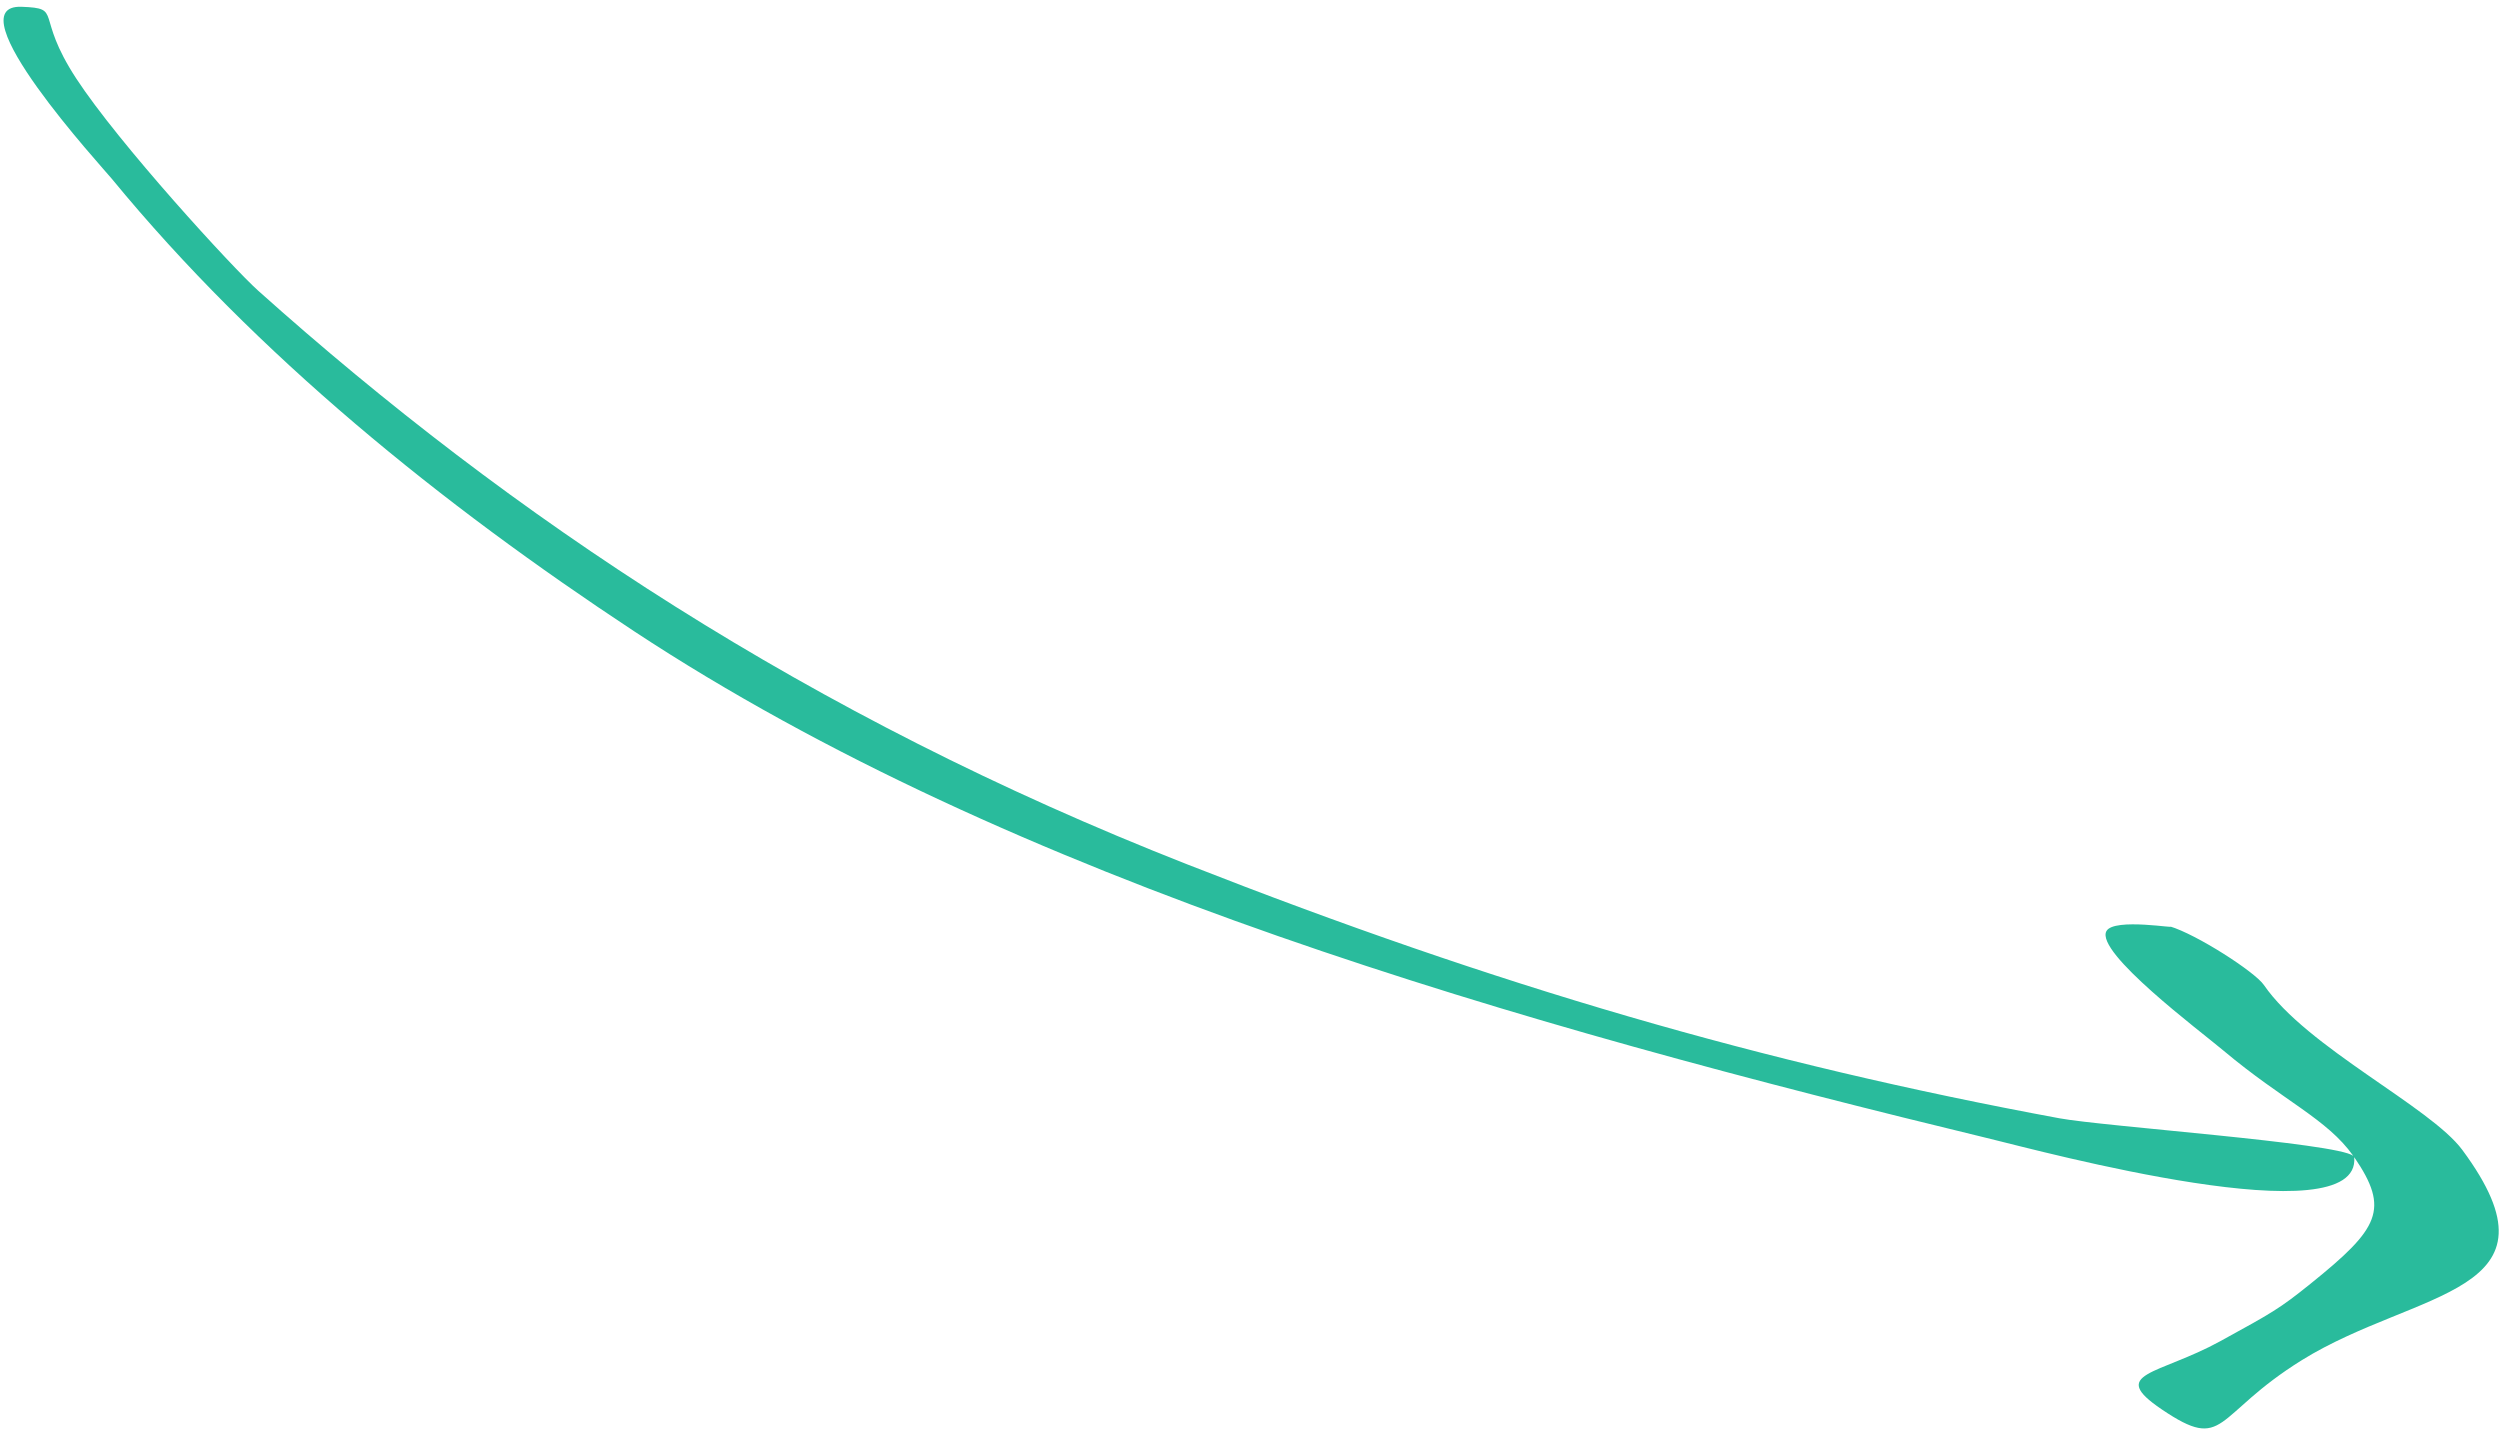
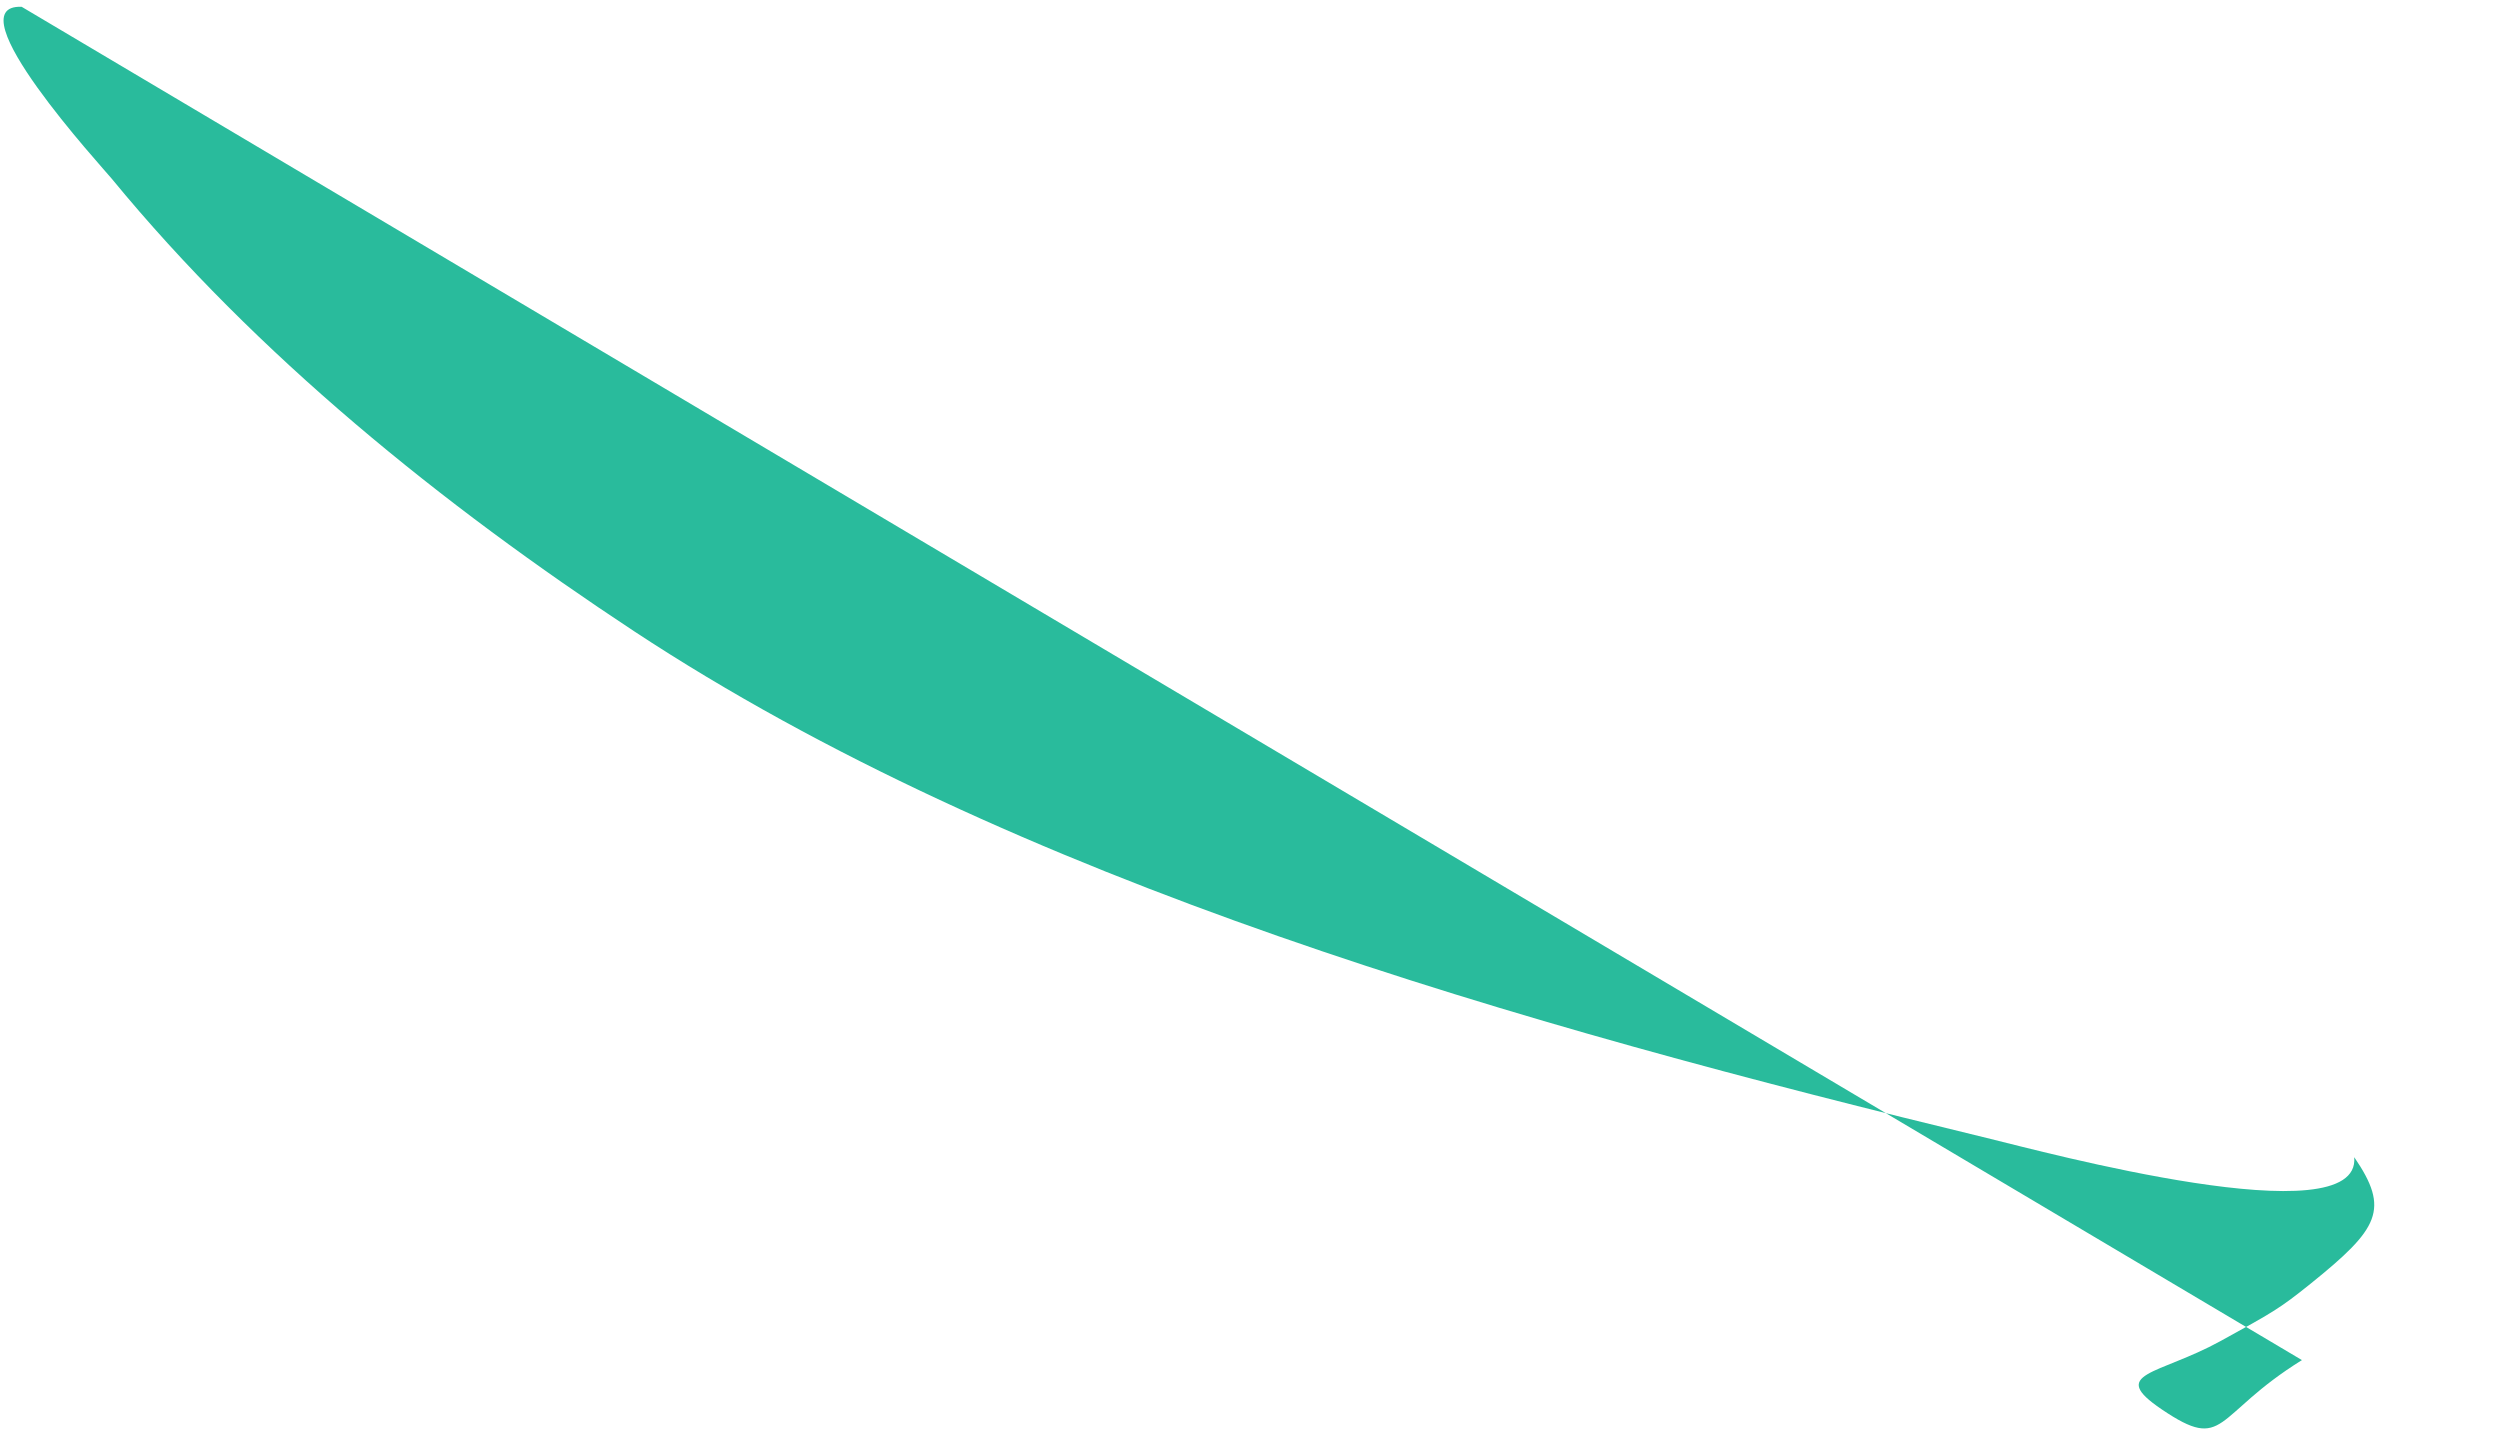
<svg xmlns="http://www.w3.org/2000/svg" width="338" height="194">
-   <path fill="#29BB9C" fill-rule="evenodd" d="M311.222 183.885c-12.078 7.494-10.227 12.564-18.957 6.661-7.343-4.965-.457-4.615 7.939-9.229 7.062-3.879 7.952-4.352 12.2-7.772 9.258-7.456 10.729-10.024 5.888-17.094.957 10.883-42.421-.836-49.136-2.463-63.74-15.433-132.114-34.836-183.437-68.652C59.653 68.159 34.69 47.99 15.141 24.199 13.851 22.631-6.395.565 2.927.918c5.654.216 1.692.983 7.375 9.686 5.723 8.768 21.139 25.597 24.623 28.714 34.162 30.569 74.314 57.418 125.621 77.556 41.892 16.448 77.728 26.888 117.902 34.32 5.965 1.103 37.443 3.316 39.709 5.074-3.524-4.993-9.444-7.427-17.52-14.209-3.238-2.723-17.378-13.288-15.852-16.164.992-1.883 9.992-.232 8.555-.66 3.627 1.08 11.513 6.151 12.739 7.935 5.801 8.452 22.49 16.441 26.83 22.302 14.508 19.606-6.194 18.803-21.687 28.413z" />
+   <path fill="#29BB9C" fill-rule="evenodd" d="M311.222 183.885c-12.078 7.494-10.227 12.564-18.957 6.661-7.343-4.965-.457-4.615 7.939-9.229 7.062-3.879 7.952-4.352 12.2-7.772 9.258-7.456 10.729-10.024 5.888-17.094.957 10.883-42.421-.836-49.136-2.463-63.74-15.433-132.114-34.836-183.437-68.652C59.653 68.159 34.69 47.99 15.141 24.199 13.851 22.631-6.395.565 2.927.918z" />
</svg>